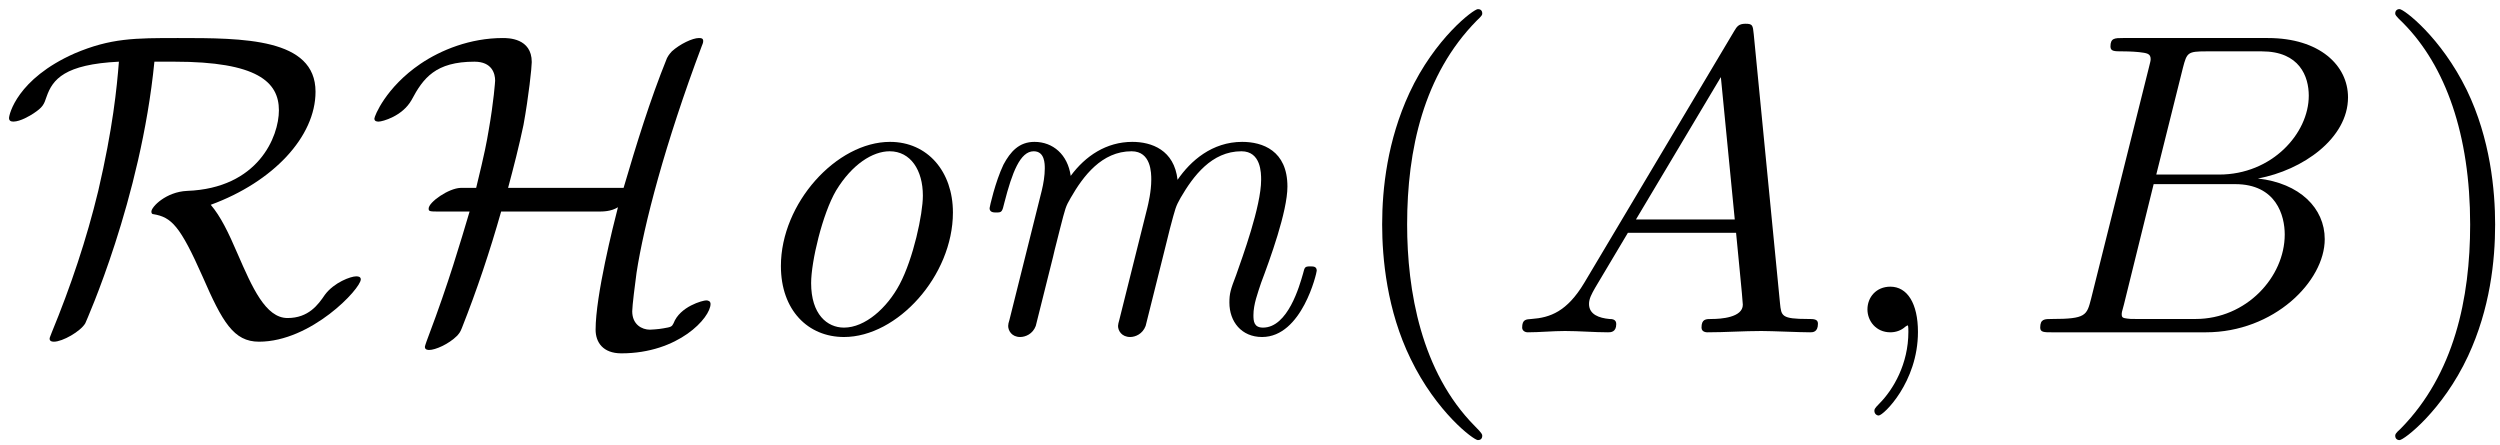
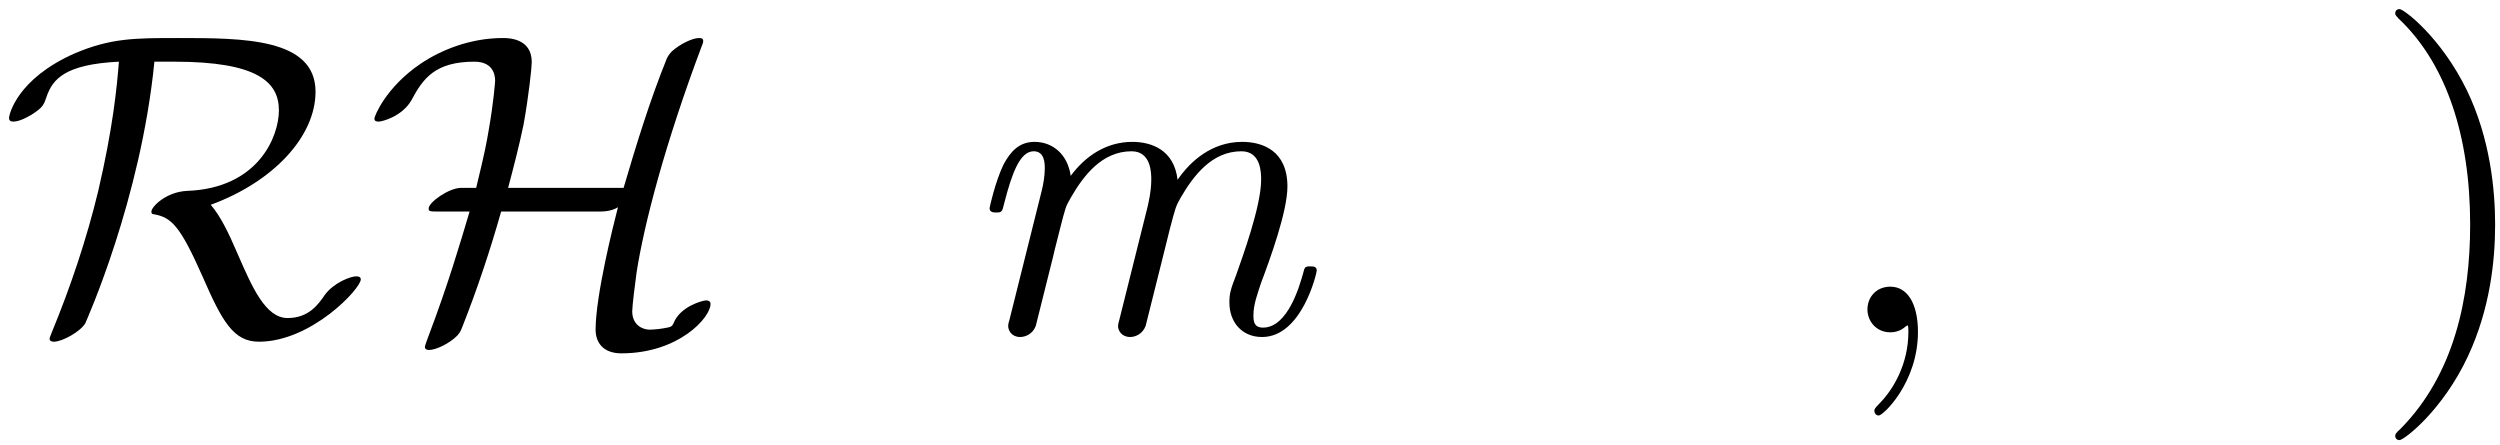
<svg xmlns="http://www.w3.org/2000/svg" xmlns:xlink="http://www.w3.org/1999/xlink" width="208pt" height="37pt" viewBox="0 0 208 37" version="1.1">
  <defs>
    <g>
      <symbol overflow="visible" id="glyph0-0">
        <path style="stroke:none;" d="" />
      </symbol>
      <symbol overflow="visible" id="glyph0-1">
        <path style="stroke:none;" d="M 14.516 -22.516 C 21.406 -22.516 23.203 -20.828 23.203 -18.469 C 23.203 -16.281 21.484 -11.984 15.562 -11.766 C 13.812 -11.688 12.594 -10.438 12.594 -10.047 C 12.594 -9.828 12.734 -9.828 12.766 -9.828 C 14.266 -9.578 14.984 -8.859 16.859 -4.625 C 18.5 -0.859 19.438 0.781 21.547 0.781 C 25.891 0.781 30.016 -3.625 30.016 -4.406 C 30.016 -4.656 29.734 -4.656 29.625 -4.656 C 29.188 -4.656 27.797 -4.156 27.031 -3.125 C 26.469 -2.297 25.672 -1.188 23.922 -1.188 C 22.094 -1.188 20.984 -3.734 19.766 -6.531 C 19 -8.312 18.359 -9.641 17.531 -10.609 C 22.734 -12.516 26.25 -16.281 26.25 -20.016 C 26.25 -24.484 20.219 -24.484 14.812 -24.484 C 11.219 -24.484 9.219 -24.484 6.203 -23.203 C 1.406 -21.078 0.75 -18.109 0.75 -17.828 C 0.75 -17.609 0.891 -17.531 1.109 -17.531 C 1.688 -17.531 2.516 -18.031 2.797 -18.219 C 3.547 -18.719 3.656 -18.938 3.875 -19.609 C 4.375 -21.047 5.375 -22.297 9.891 -22.516 C 9.719 -20.328 9.391 -17 8.172 -11.766 C 7.203 -7.75 5.875 -3.797 4.297 0.031 C 4.125 0.438 4.125 0.5 4.125 0.531 C 4.125 0.781 4.406 0.781 4.484 0.781 C 5.203 0.781 6.703 -0.078 7.094 -0.75 C 7.172 -0.938 11.719 -11.047 12.844 -22.516 Z M 14.516 -22.516 " />
      </symbol>
      <symbol overflow="visible" id="glyph0-2">
        <path style="stroke:none;" d="M 11.875 -12.016 C 12.328 -13.703 12.797 -15.531 13.156 -17.25 C 13.594 -19.656 13.844 -22.047 13.844 -22.484 C 13.844 -24.484 11.875 -24.484 11.438 -24.484 C 8.719 -24.484 6.281 -23.484 4.594 -22.344 C 1.688 -20.375 0.75 -17.969 0.75 -17.781 C 0.75 -17.531 1 -17.531 1.109 -17.531 C 1.406 -17.531 3.078 -17.969 3.844 -19.328 C 4.812 -21.156 5.844 -22.516 9.078 -22.516 C 10.547 -22.516 10.797 -21.516 10.797 -20.938 C 10.797 -20.906 10.688 -19.219 10.25 -16.75 C 10.078 -15.75 9.969 -15.094 9.219 -12.016 L 7.922 -12.016 C 6.922 -11.984 5.266 -10.828 5.266 -10.297 C 5.266 -10.078 5.312 -10.047 6.094 -10.047 L 8.672 -10.047 C 7.922 -7.531 6.922 -4.094 5.266 0.281 C 4.953 1.109 4.953 1.188 4.953 1.219 C 4.953 1.469 5.234 1.469 5.312 1.469 C 5.812 1.469 6.922 1 7.641 0.281 C 7.812 0.078 7.891 0 8.031 -0.359 C 9.281 -3.516 10.359 -6.734 11.297 -10.047 L 19.359 -10.047 C 19.766 -10.047 20.438 -10.047 21.016 -10.406 C 20.625 -8.891 19.156 -3.047 19.156 -0.219 C 19.156 0.828 19.766 1.75 21.297 1.75 C 26.062 1.75 28.719 -1.219 28.719 -2.359 C 28.719 -2.578 28.547 -2.656 28.359 -2.656 C 28.078 -2.656 26.172 -2.156 25.641 -0.75 C 25.5 -0.469 25.453 -0.438 24.781 -0.328 C 24.391 -0.25 23.703 -0.219 23.672 -0.219 C 23.016 -0.219 22.203 -0.641 22.203 -1.75 C 22.203 -2.188 22.453 -4.156 22.562 -4.953 C 23.172 -8.922 24.922 -15.672 28 -23.844 C 28.109 -24.094 28.109 -24.172 28.109 -24.234 C 28.109 -24.484 27.906 -24.484 27.75 -24.484 C 27.219 -24.484 26.172 -23.984 25.5 -23.375 C 25.453 -23.312 25.25 -23.125 25.094 -22.812 C 23.672 -19.297 22.562 -15.672 21.484 -12.016 Z M 11.875 -12.016 " />
      </symbol>
      <symbol overflow="visible" id="glyph1-0">
        <path style="stroke:none;" d="" />
      </symbol>
      <symbol overflow="visible" id="glyph1-1">
-         <path style="stroke:none;" d="M 18.25 -9.969 C 18.25 -13.375 16.141 -15.844 13.016 -15.844 C 8.578 -15.844 3.938 -10.75 3.938 -5.516 C 3.938 -1.828 6.203 0.391 9.188 0.391 C 13.625 0.391 18.25 -4.703 18.25 -9.969 Z M 9.188 -0.391 C 7.781 -0.391 6.453 -1.5 6.453 -4.094 C 6.453 -5.875 7.391 -9.859 8.531 -11.797 C 9.859 -13.984 11.578 -15.062 12.984 -15.062 C 14.734 -15.062 15.75 -13.484 15.75 -11.375 C 15.75 -9.828 14.953 -6.125 13.812 -3.984 C 12.766 -2.016 10.938 -0.391 9.188 -0.391 Z M 9.188 -0.391 " />
-       </symbol>
+         </symbol>
      <symbol overflow="visible" id="glyph1-2">
        <path style="stroke:none;" d="M 8.25 -6.281 C 8.422 -7.062 8.641 -7.812 8.828 -8.609 C 9.281 -10.359 9.281 -10.438 9.719 -11.188 C 10.75 -12.984 12.297 -15.062 14.781 -15.062 C 16.422 -15.062 16.422 -13.234 16.422 -12.688 C 16.422 -11.719 16.172 -10.688 16.094 -10.359 L 13.766 -1.047 C 13.703 -0.828 13.656 -0.641 13.656 -0.531 C 13.656 -0.141 13.953 0.391 14.672 0.391 C 15.094 0.391 15.703 0.141 15.953 -0.531 L 17.391 -6.281 C 17.578 -7.062 17.781 -7.812 17.969 -8.609 C 18.438 -10.359 18.438 -10.438 18.859 -11.188 C 19.906 -12.984 21.438 -15.062 23.922 -15.062 C 25.562 -15.062 25.562 -13.234 25.562 -12.688 C 25.562 -10.469 23.984 -6.203 23.484 -4.766 C 23.016 -3.547 22.922 -3.234 22.922 -2.469 C 22.922 -0.891 23.922 0.391 25.641 0.391 C 28.969 0.391 30.188 -4.953 30.188 -5.125 C 30.188 -5.484 29.906 -5.484 29.656 -5.484 C 29.188 -5.484 29.188 -5.422 29.047 -4.875 C 28.766 -3.906 27.797 -0.391 25.719 -0.391 C 24.953 -0.391 24.922 -0.938 24.922 -1.438 C 24.922 -2.328 25.281 -3.266 25.562 -4.125 C 26.281 -6.031 27.75 -10.047 27.75 -12.125 C 27.75 -15.125 25.672 -15.844 23.984 -15.844 C 21.484 -15.844 19.688 -14.266 18.609 -12.688 C 18.328 -15.172 16.453 -15.844 14.844 -15.844 C 12.688 -15.844 10.938 -14.672 9.719 -13.016 C 9.469 -14.781 8.25 -15.844 6.703 -15.844 C 5.422 -15.844 4.703 -15.031 4.125 -13.953 C 3.438 -12.516 2.969 -10.406 2.969 -10.328 C 2.969 -9.969 3.328 -9.969 3.516 -9.969 C 3.984 -9.969 4.016 -10 4.203 -10.797 C 4.844 -13.297 5.516 -15.062 6.641 -15.062 C 7.562 -15.062 7.562 -14.016 7.562 -13.625 C 7.562 -13.047 7.453 -12.375 7.312 -11.797 L 4.625 -1.047 C 4.547 -0.828 4.516 -0.641 4.516 -0.531 C 4.516 -0.141 4.812 0.391 5.516 0.391 C 5.953 0.391 6.562 0.141 6.812 -0.531 Z M 8.25 -6.281 " />
      </symbol>
      <symbol overflow="visible" id="glyph2-0">
        <path style="stroke:none;" d="" />
      </symbol>
      <symbol overflow="visible" id="glyph2-1">
-         <path style="stroke:none;" d="M 11.875 8.609 C 11.875 8.5 11.875 8.422 11.266 7.812 C 6.781 3.297 5.625 -3.484 5.625 -8.969 C 5.625 -15.203 7 -21.438 11.406 -25.922 C 11.875 -26.359 11.875 -26.422 11.875 -26.531 C 11.875 -26.781 11.719 -26.891 11.516 -26.891 C 11.156 -26.891 7.922 -24.453 5.812 -19.906 C 3.984 -15.953 3.547 -11.984 3.547 -8.969 C 3.547 -6.172 3.938 -1.828 5.922 2.219 C 8.062 6.641 11.156 8.969 11.516 8.969 C 11.719 8.969 11.875 8.859 11.875 8.609 Z M 11.875 8.609 " />
-       </symbol>
+         </symbol>
      <symbol overflow="visible" id="glyph2-2">
        <path style="stroke:none;" d="M 10.359 -8.969 C 10.359 -11.766 9.969 -16.094 8 -20.156 C 5.844 -24.562 2.766 -26.891 2.406 -26.891 C 2.188 -26.891 2.047 -26.75 2.047 -26.531 C 2.047 -26.422 2.047 -26.359 2.719 -25.719 C 6.234 -22.156 8.281 -16.453 8.281 -8.969 C 8.281 -2.828 6.953 3.484 2.516 8 C 2.047 8.422 2.047 8.5 2.047 8.609 C 2.047 8.828 2.188 8.969 2.406 8.969 C 2.766 8.969 5.984 6.531 8.109 1.969 C 9.938 -1.969 10.359 -5.953 10.359 -8.969 Z M 10.359 -8.969 " />
      </symbol>
      <symbol overflow="visible" id="glyph3-0">
        <path style="stroke:none;" d="" />
      </symbol>
      <symbol overflow="visible" id="glyph3-1">
-         <path style="stroke:none;" d="M 6.422 -4.125 C 4.984 -1.719 3.578 -1.219 2.016 -1.109 C 1.578 -1.078 1.25 -1.078 1.25 -0.391 C 1.25 -0.172 1.438 0 1.719 0 C 2.688 0 3.797 -0.109 4.812 -0.109 C 5.984 -0.109 7.25 0 8.391 0 C 8.609 0 9.078 0 9.078 -0.688 C 9.078 -1.078 8.75 -1.109 8.5 -1.109 C 7.672 -1.188 6.812 -1.469 6.812 -2.359 C 6.812 -2.797 7.031 -3.188 7.312 -3.688 L 10.047 -8.281 L 19.047 -8.281 C 19.109 -7.531 19.609 -2.656 19.609 -2.297 C 19.609 -1.219 17.75 -1.109 17.031 -1.109 C 16.531 -1.109 16.172 -1.109 16.172 -0.391 C 16.172 0 16.609 0 16.672 0 C 18.141 0 19.688 -0.109 21.156 -0.109 C 22.047 -0.109 24.312 0 25.203 0 C 25.422 0 25.859 0 25.859 -0.719 C 25.859 -1.109 25.5 -1.109 25.031 -1.109 C 22.812 -1.109 22.812 -1.359 22.703 -2.406 L 20.516 -24.812 C 20.438 -25.531 20.438 -25.672 19.828 -25.672 C 19.25 -25.672 19.109 -25.422 18.891 -25.062 Z M 10.719 -9.391 L 17.781 -21.234 L 18.938 -9.391 Z M 10.719 -9.391 " />
-       </symbol>
+         </symbol>
      <symbol overflow="visible" id="glyph3-2">
        <path style="stroke:none;" d="M 7.281 -0.031 C 7.281 -2.406 6.391 -3.797 4.984 -3.797 C 3.797 -3.797 3.078 -2.906 3.078 -1.906 C 3.078 -0.938 3.797 0 4.984 0 C 5.422 0 5.875 -0.141 6.234 -0.469 C 6.344 -0.531 6.391 -0.578 6.422 -0.578 C 6.453 -0.578 6.484 -0.531 6.484 -0.031 C 6.484 2.625 5.234 4.766 4.047 5.953 C 3.656 6.344 3.656 6.422 3.656 6.531 C 3.656 6.781 3.844 6.922 4.016 6.922 C 4.406 6.922 7.281 4.156 7.281 -0.031 Z M 7.281 -0.031 " />
      </symbol>
      <symbol overflow="visible" id="glyph3-3">
-         <path style="stroke:none;" d="M 5.734 -2.797 C 5.375 -1.406 5.312 -1.109 2.469 -1.109 C 1.859 -1.109 1.5 -1.109 1.5 -0.391 C 1.5 0 1.828 0 2.469 0 L 15.281 0 C 20.938 0 25.172 -4.234 25.172 -7.75 C 25.172 -10.328 23.094 -12.406 19.609 -12.797 C 23.344 -13.484 27.109 -16.141 27.109 -19.547 C 27.109 -22.203 24.75 -24.484 20.438 -24.484 L 8.391 -24.484 C 7.703 -24.484 7.344 -24.484 7.344 -23.781 C 7.344 -23.375 7.672 -23.375 8.359 -23.375 C 8.422 -23.375 9.109 -23.375 9.719 -23.312 C 10.359 -23.234 10.688 -23.203 10.688 -22.734 C 10.688 -22.594 10.656 -22.484 10.547 -22.047 Z M 11.156 -13.125 L 13.375 -22.016 C 13.703 -23.266 13.766 -23.375 15.312 -23.375 L 19.938 -23.375 C 23.094 -23.375 23.844 -21.266 23.844 -19.688 C 23.844 -16.531 20.766 -13.125 16.391 -13.125 Z M 9.531 -1.109 C 9.031 -1.109 8.969 -1.109 8.75 -1.141 C 8.391 -1.188 8.281 -1.219 8.281 -1.5 C 8.281 -1.609 8.281 -1.688 8.469 -2.328 L 10.938 -12.328 L 17.719 -12.328 C 21.156 -12.328 21.844 -9.688 21.844 -8.141 C 21.844 -4.594 18.641 -1.109 14.422 -1.109 Z M 9.531 -1.109 " />
-       </symbol>
+         </symbol>
    </g>
  </defs>
  <g id="surface1">
    <g style="fill:rgb(0%,0%,0%);fill-opacity:1;">
      <use xlink:href="#glyph0-1" x="0.002" y="27.648" />
      <use xlink:href="#glyph0-2" x="30.398" y="27.648" />
    </g>
    <g style="fill:rgb(0%,0%,0%);fill-opacity:1;">
      <use xlink:href="#glyph1-1" x="61.033" y="27.648" />
      <use xlink:href="#glyph1-2" x="79.364" y="27.648" />
    </g>
    <g style="fill:rgb(0%,0%,0%);fill-opacity:1;">
      <use xlink:href="#glyph2-1" x="111.448" y="27.648" />
    </g>
    <g style="fill:rgb(0%,0%,0%);fill-opacity:1;">
      <use xlink:href="#glyph3-1" x="125.394" y="27.648" />
      <use xlink:href="#glyph3-2" x="152.293" y="27.648" />
    </g>
    <g style="fill:rgb(0%,0%,0%);fill-opacity:1;">
      <use xlink:href="#glyph3-3" x="168.246" y="27.648" />
    </g>
    <g style="fill:rgb(0%,0%,0%);fill-opacity:1;">
      <use xlink:href="#glyph2-2" x="197.236" y="27.648" />
    </g>
  </g>
</svg>